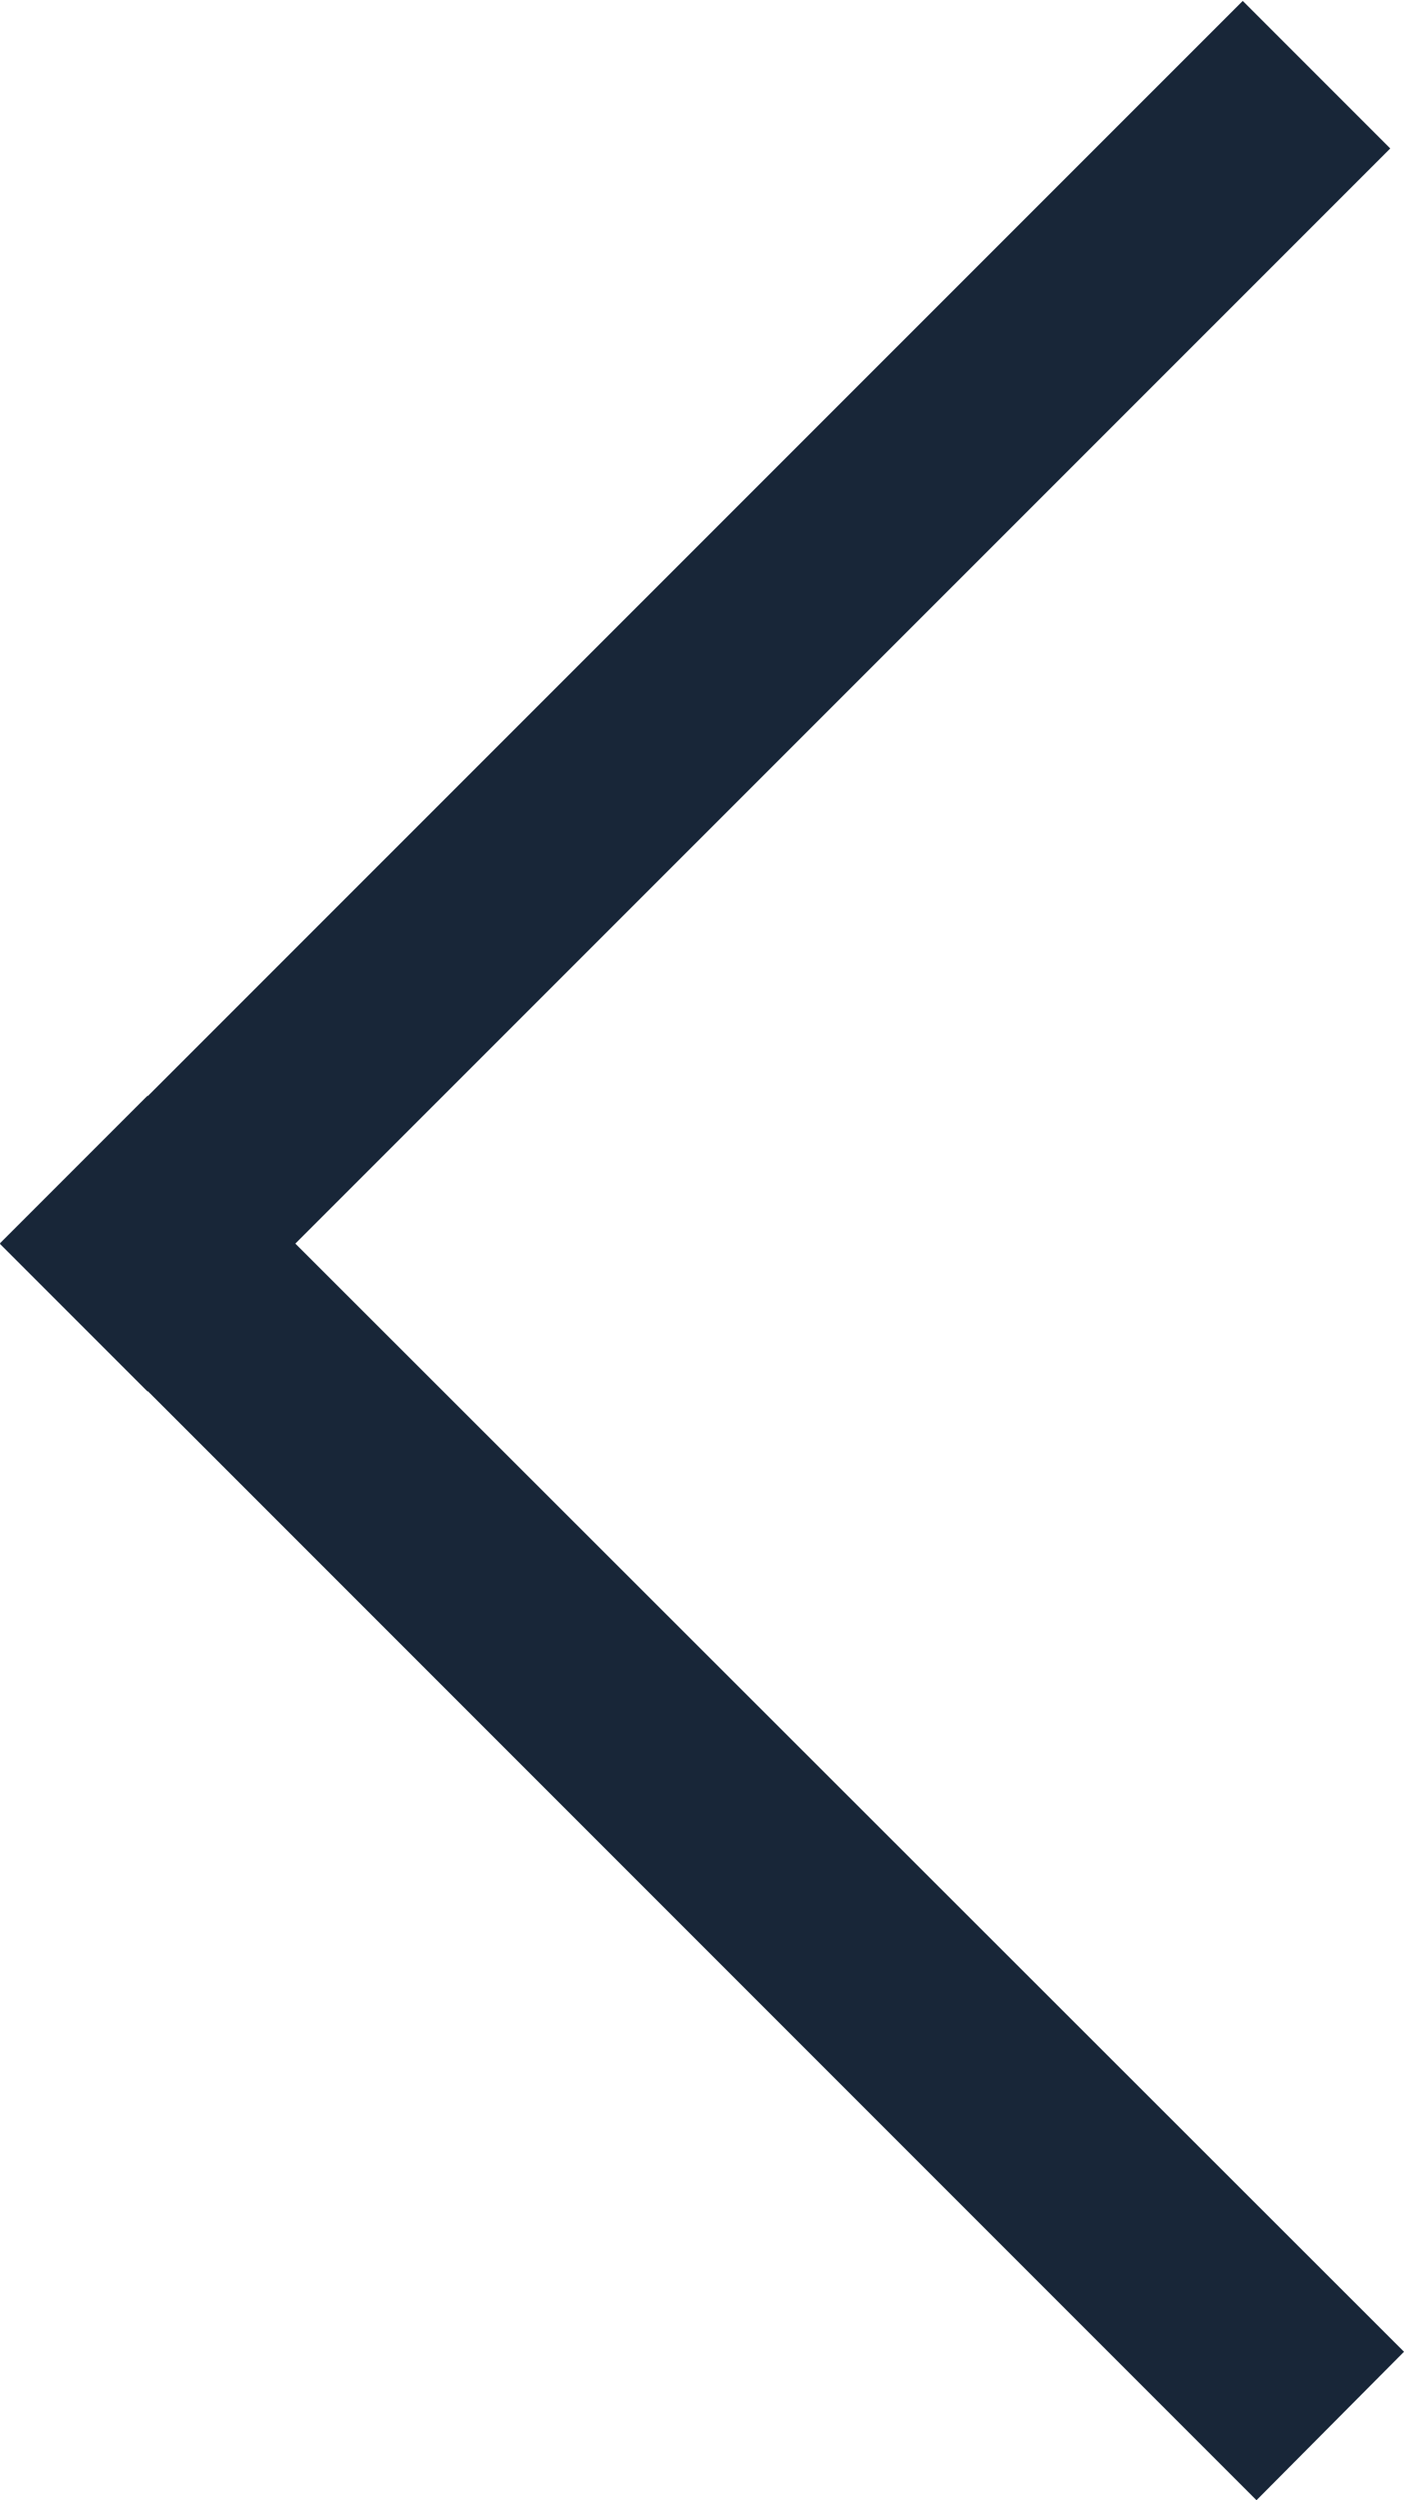
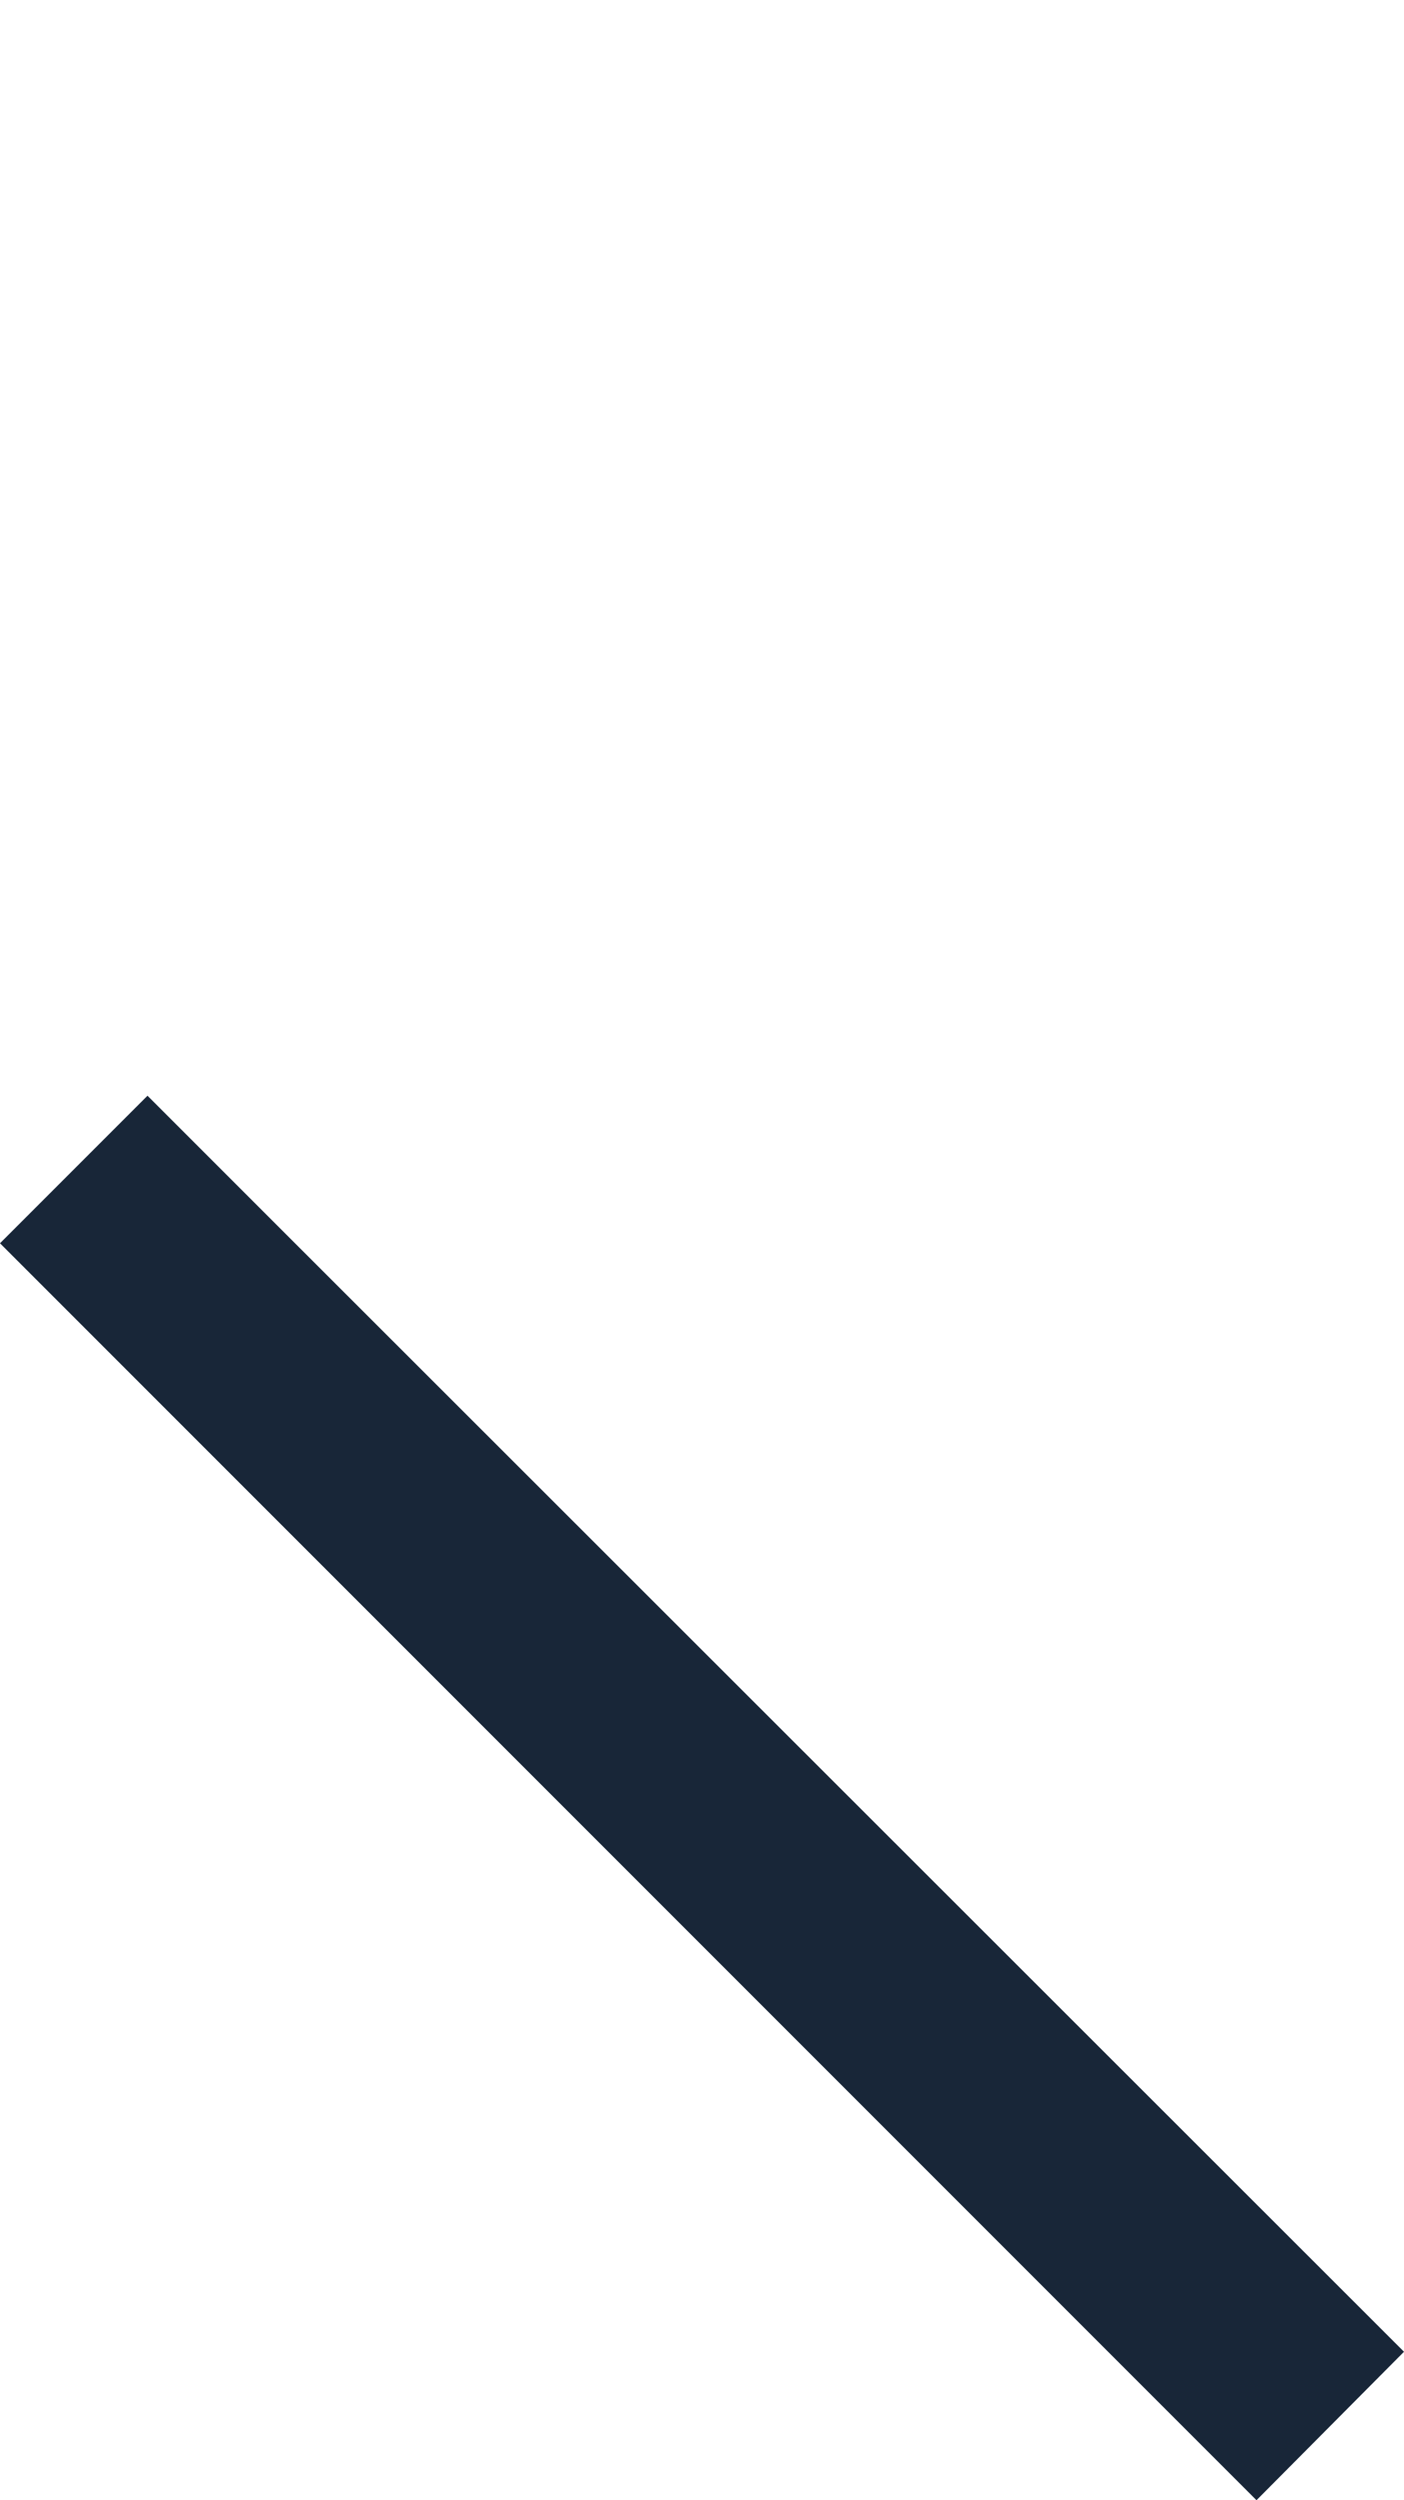
<svg xmlns="http://www.w3.org/2000/svg" id="Layer_2" data-name="Layer 2" viewBox="0 0 15.42 27.45">
  <defs>
    <style>.cls-1{fill:#182638}</style>
  </defs>
  <g id="katman_1" data-name="katman 1">
    <path d="m15.42 25.82-1.62 1.63L0 13.65l1.62-1.62 1.62 1.62 12.18 12.17z" class="cls-1" />
-     <path d="M0 13.657 13.649.01l1.62 1.62L1.62 15.277z" class="cls-1" />
  </g>
</svg>